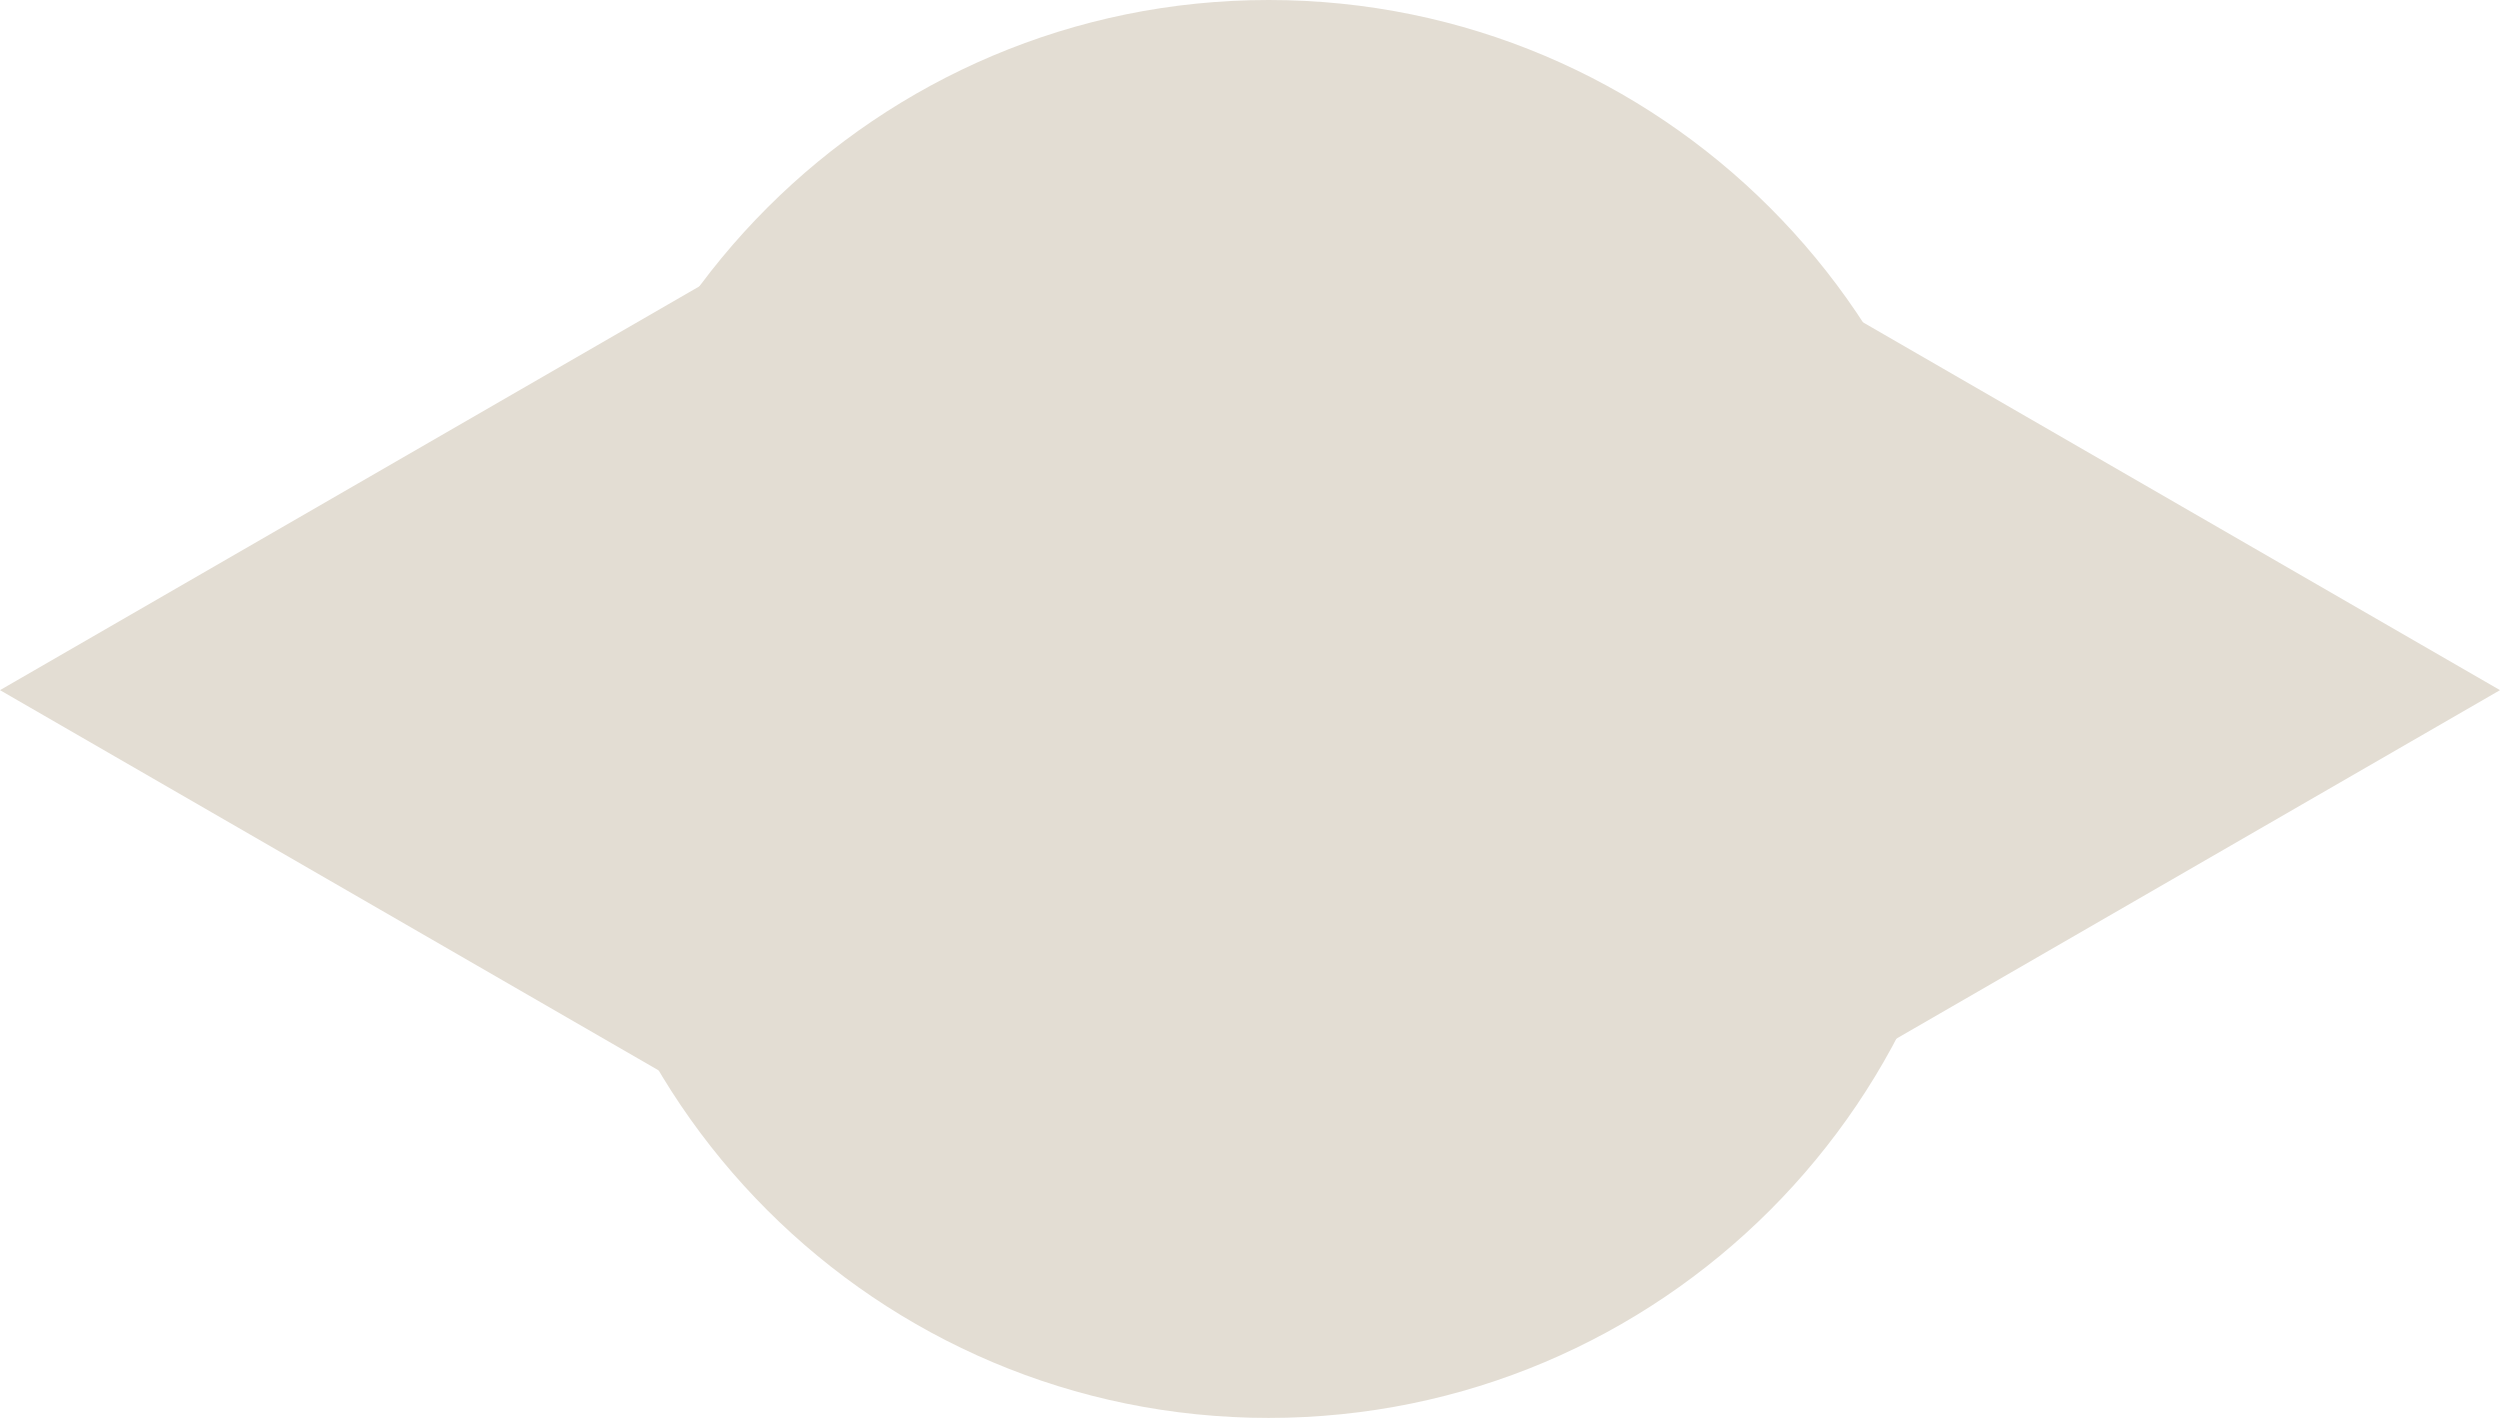
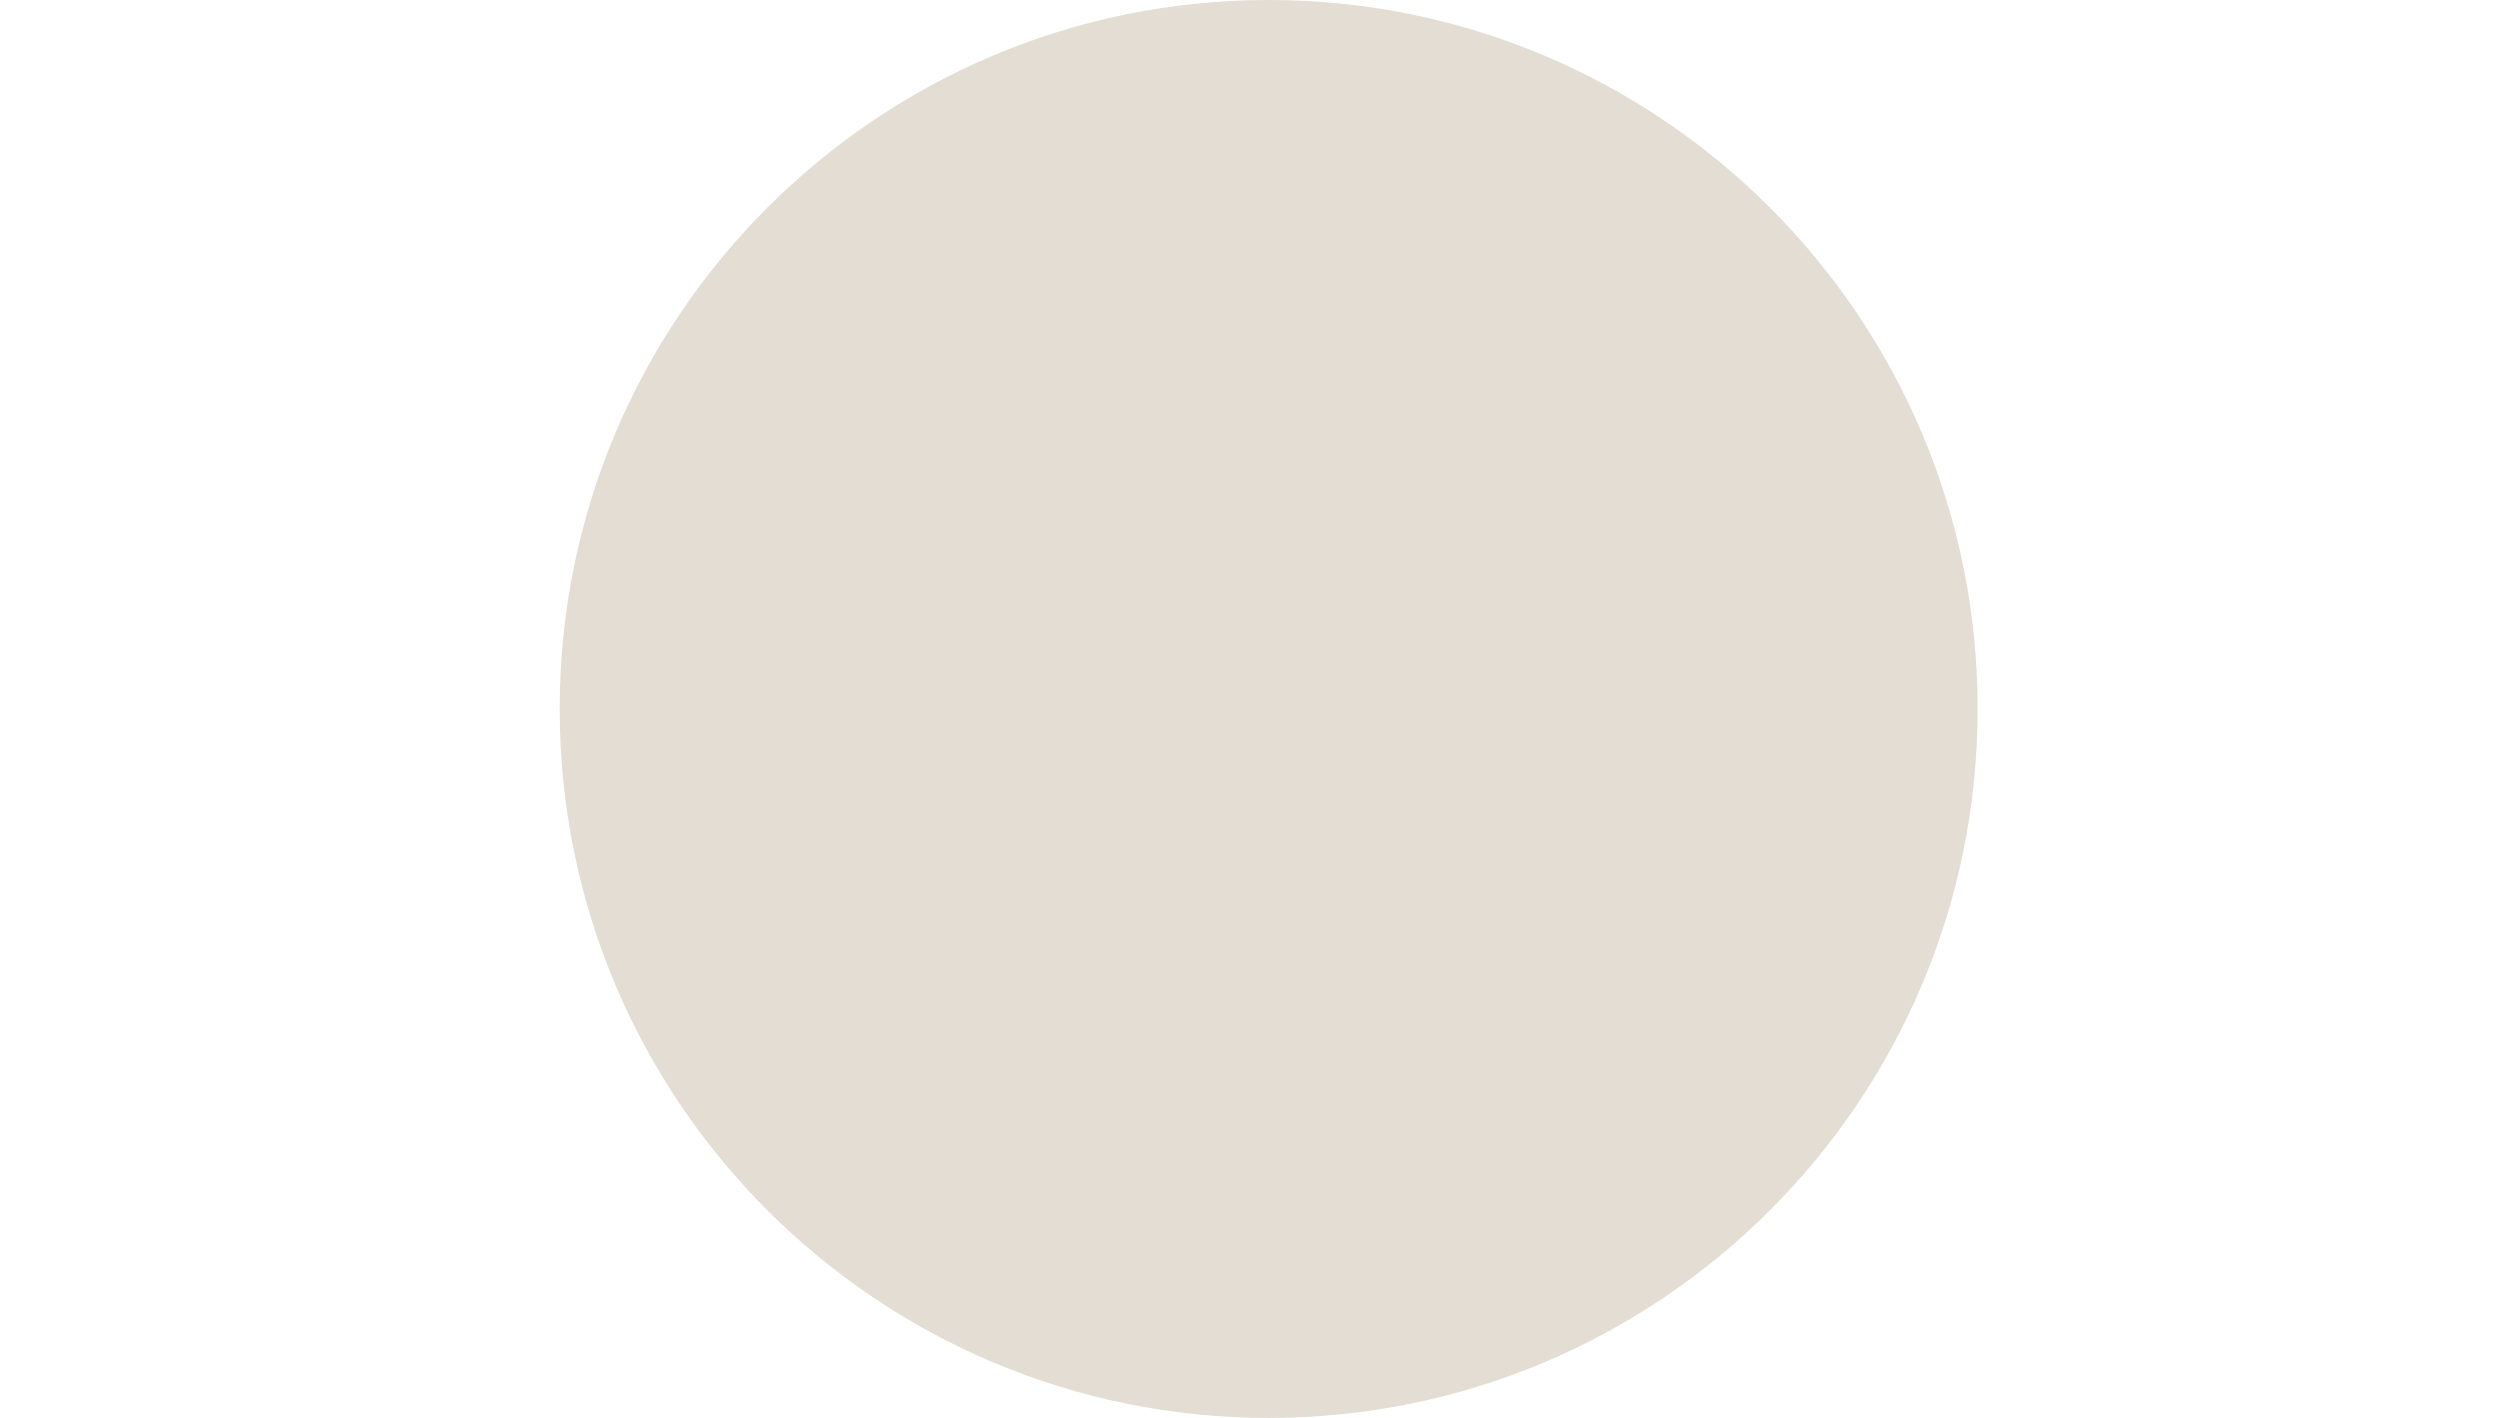
<svg xmlns="http://www.w3.org/2000/svg" width="67" height="38" fill="none">
-   <path d="M67 18.496L45.25 31.053V5.938L67 18.496zM0 18.496L21.75 5.938v25.115L0 18.496z" fill="#E3DDD3" />
  <path d="M15 19C15 8.507 23.507 0 34 0s19 8.507 19 19-8.507 19-19 19-19-8.507-19-19z" fill="#E3DDD3" />
</svg>